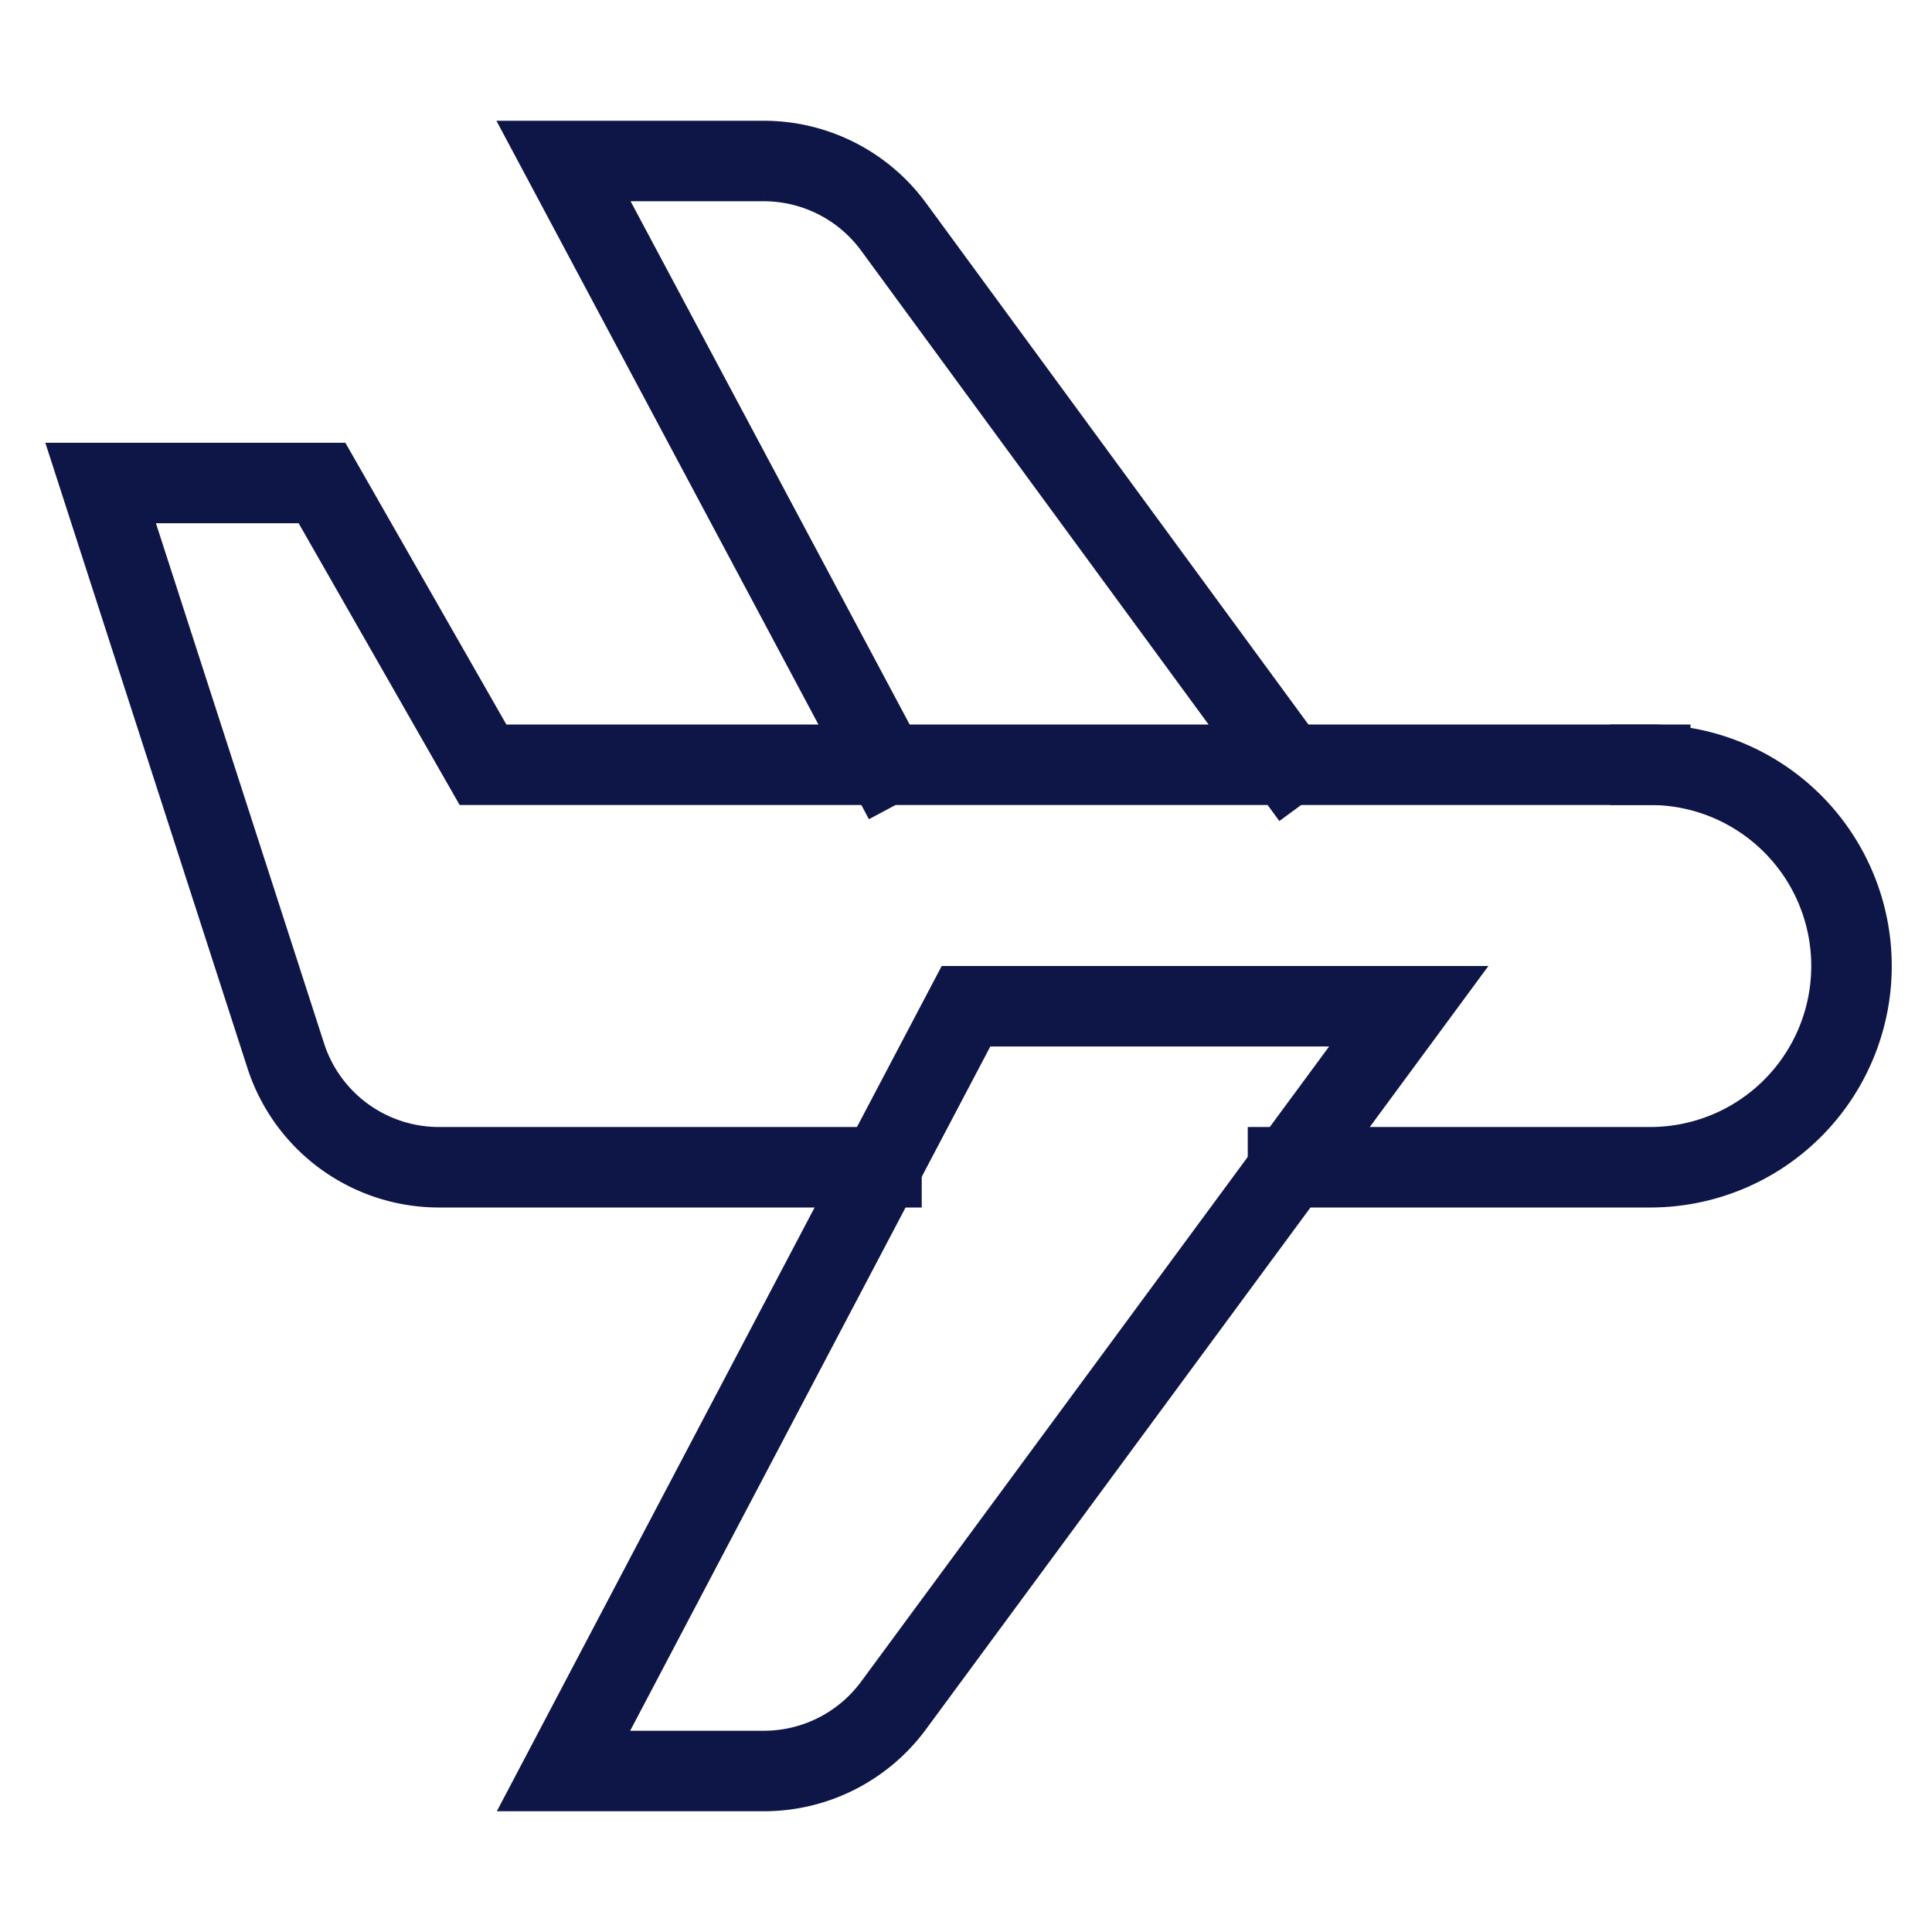
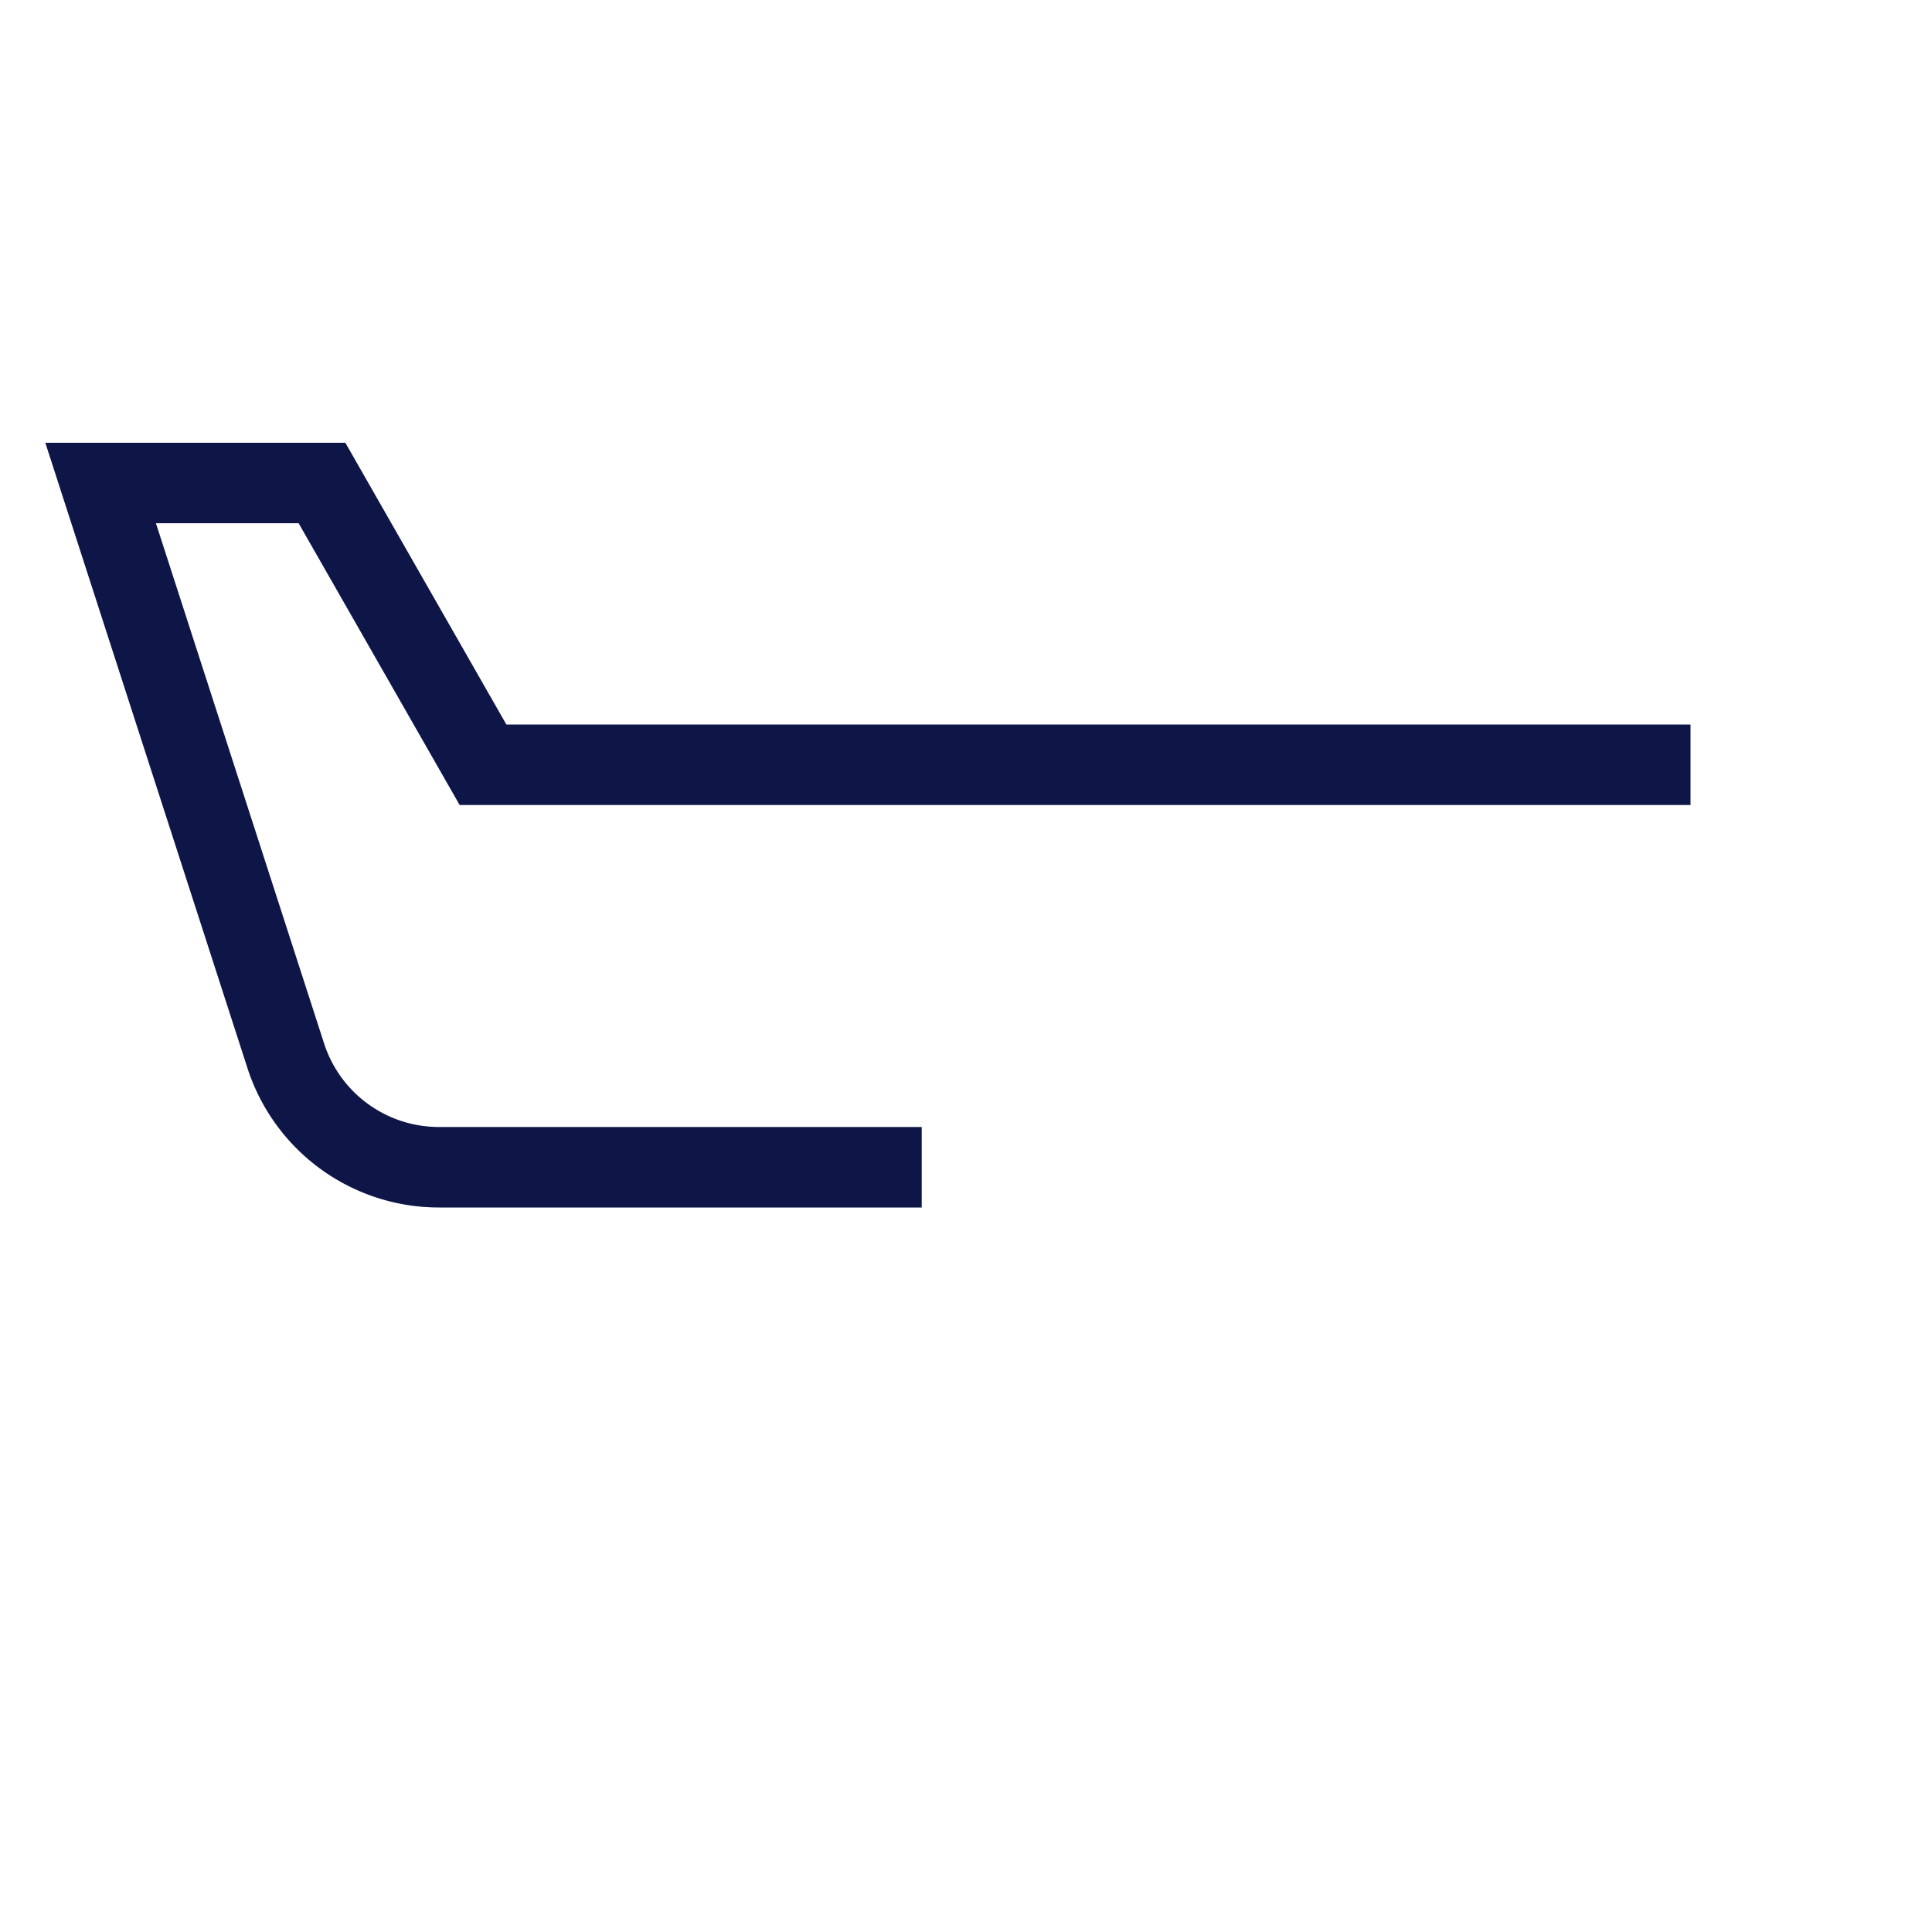
<svg xmlns="http://www.w3.org/2000/svg" width="48" height="48" viewBox="0 0 48 48">
  <g class="nc-icon-wrapper" fill="#0e1647" stroke-linecap="square" stroke-linejoin="miter" stroke-miterlimit="10">
-     <path data-cap="butt" data-color="color-2" d="M22,19,14,4h4.973A4,4,0,0,1,22.2,5.634L32,19" fill="none" stroke="#0e1647" stroke-width="2" stroke-linecap="butt" />
    <path data-cap="butt" d="M21.9,29H10.91A4,4,0,0,1,7.1,26.231L2.5,12H8l4,7H41" fill="none" stroke="#0e1647" stroke-width="2" stroke-linecap="butt" />
-     <path data-cap="butt" d="M41,19a5,5,0,0,1,0,10H32" fill="none" stroke="#0e1647" stroke-width="2" stroke-linecap="butt" />
-     <path data-color="color-2" d="M24,25,14,44h4.979a4,4,0,0,0,3.22-1.627L35,25Z" fill="none" stroke="#0e1647" stroke-width="2" />
  </g>
</svg>